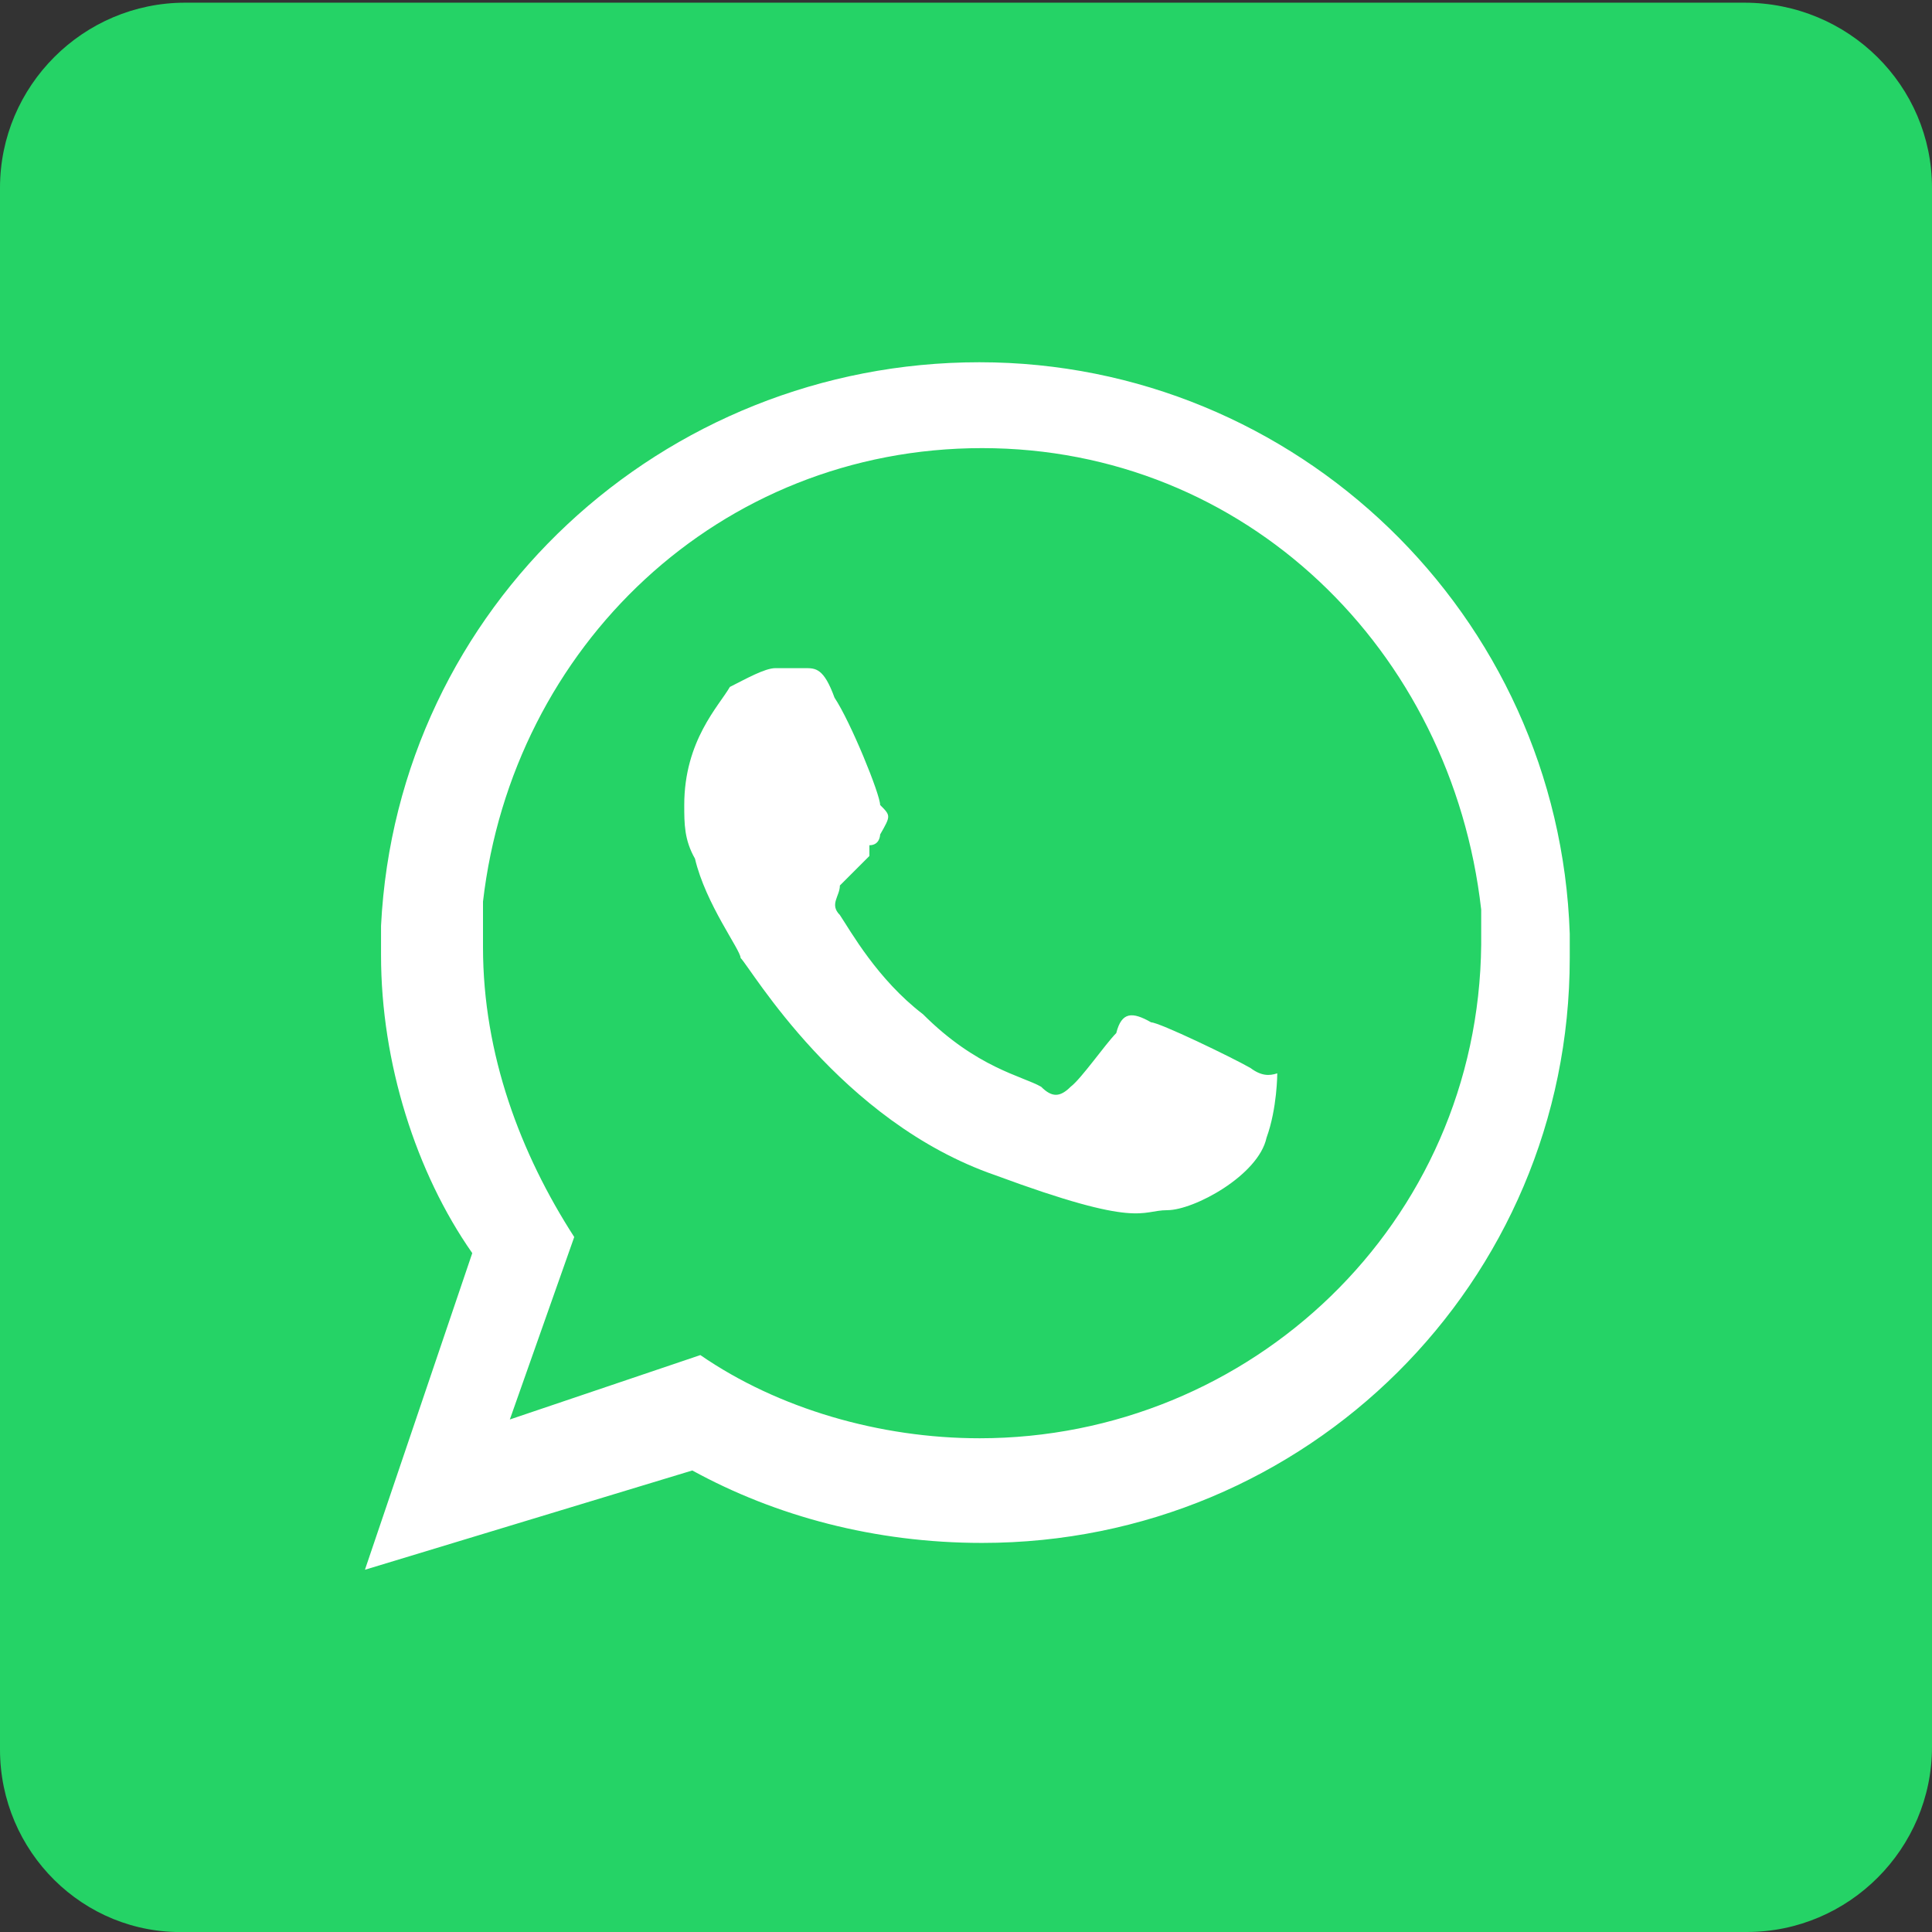
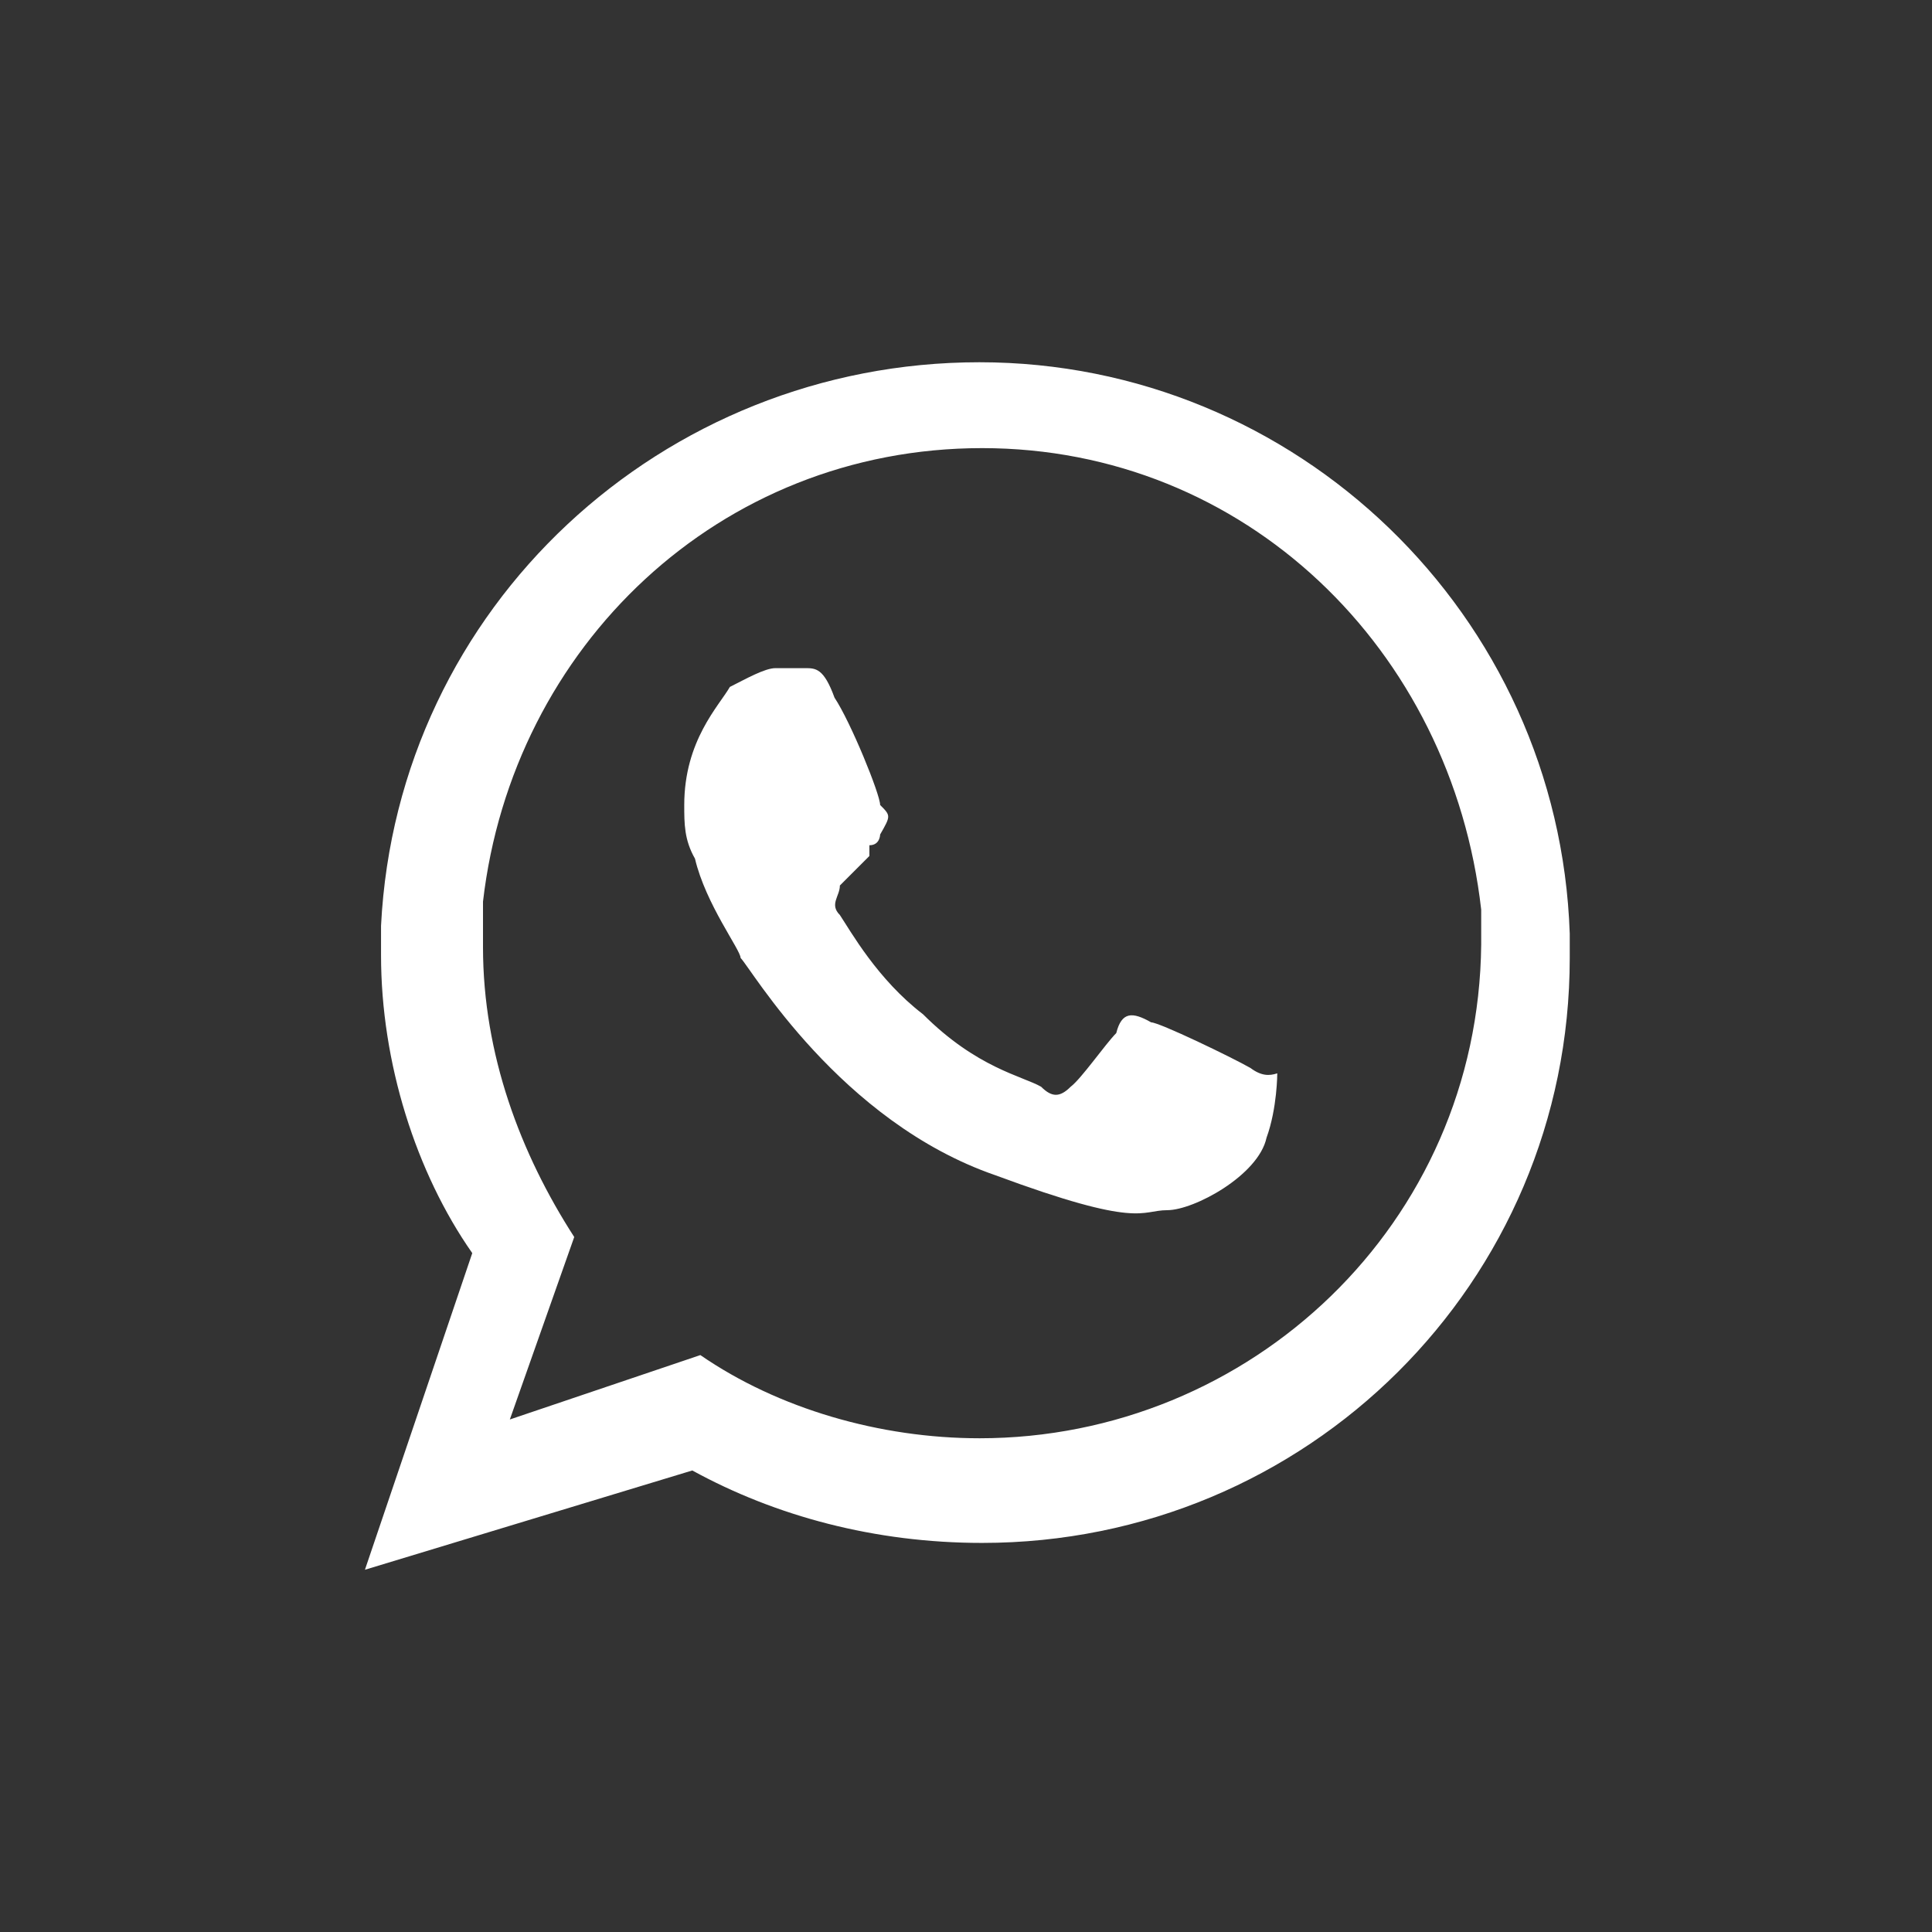
<svg xmlns="http://www.w3.org/2000/svg" viewBox="0 0 72 72">
  <rect x="0" y="0" width="72" height="72" fill="#333333" stroke="none" />
-   <path fill="#25d366" d="M6.9.1H65c3.9 0 7 3.1 7 6.9v58.1c0 3.8-3.1 6.9-6.9 6.9H6.9c-3.8.1-6.9-3-6.9-6.8V7C0 3.2 3.1.1 6.9.1z" />
  <path fill="#fff" d="M36.5 53.6c-3.7 0-7.5-1.1-10.4-3.1L19 52.9l2.4-6.8c-2-3.1-3.4-6.8-3.4-10.8v-1.7c1.1-9.5 8.8-16.9 18.6-16.9s17.5 7.5 18.6 17.2v1.3c-.1 10.4-8.6 18.4-18.7 18.4zm22-18.8c-.4-11.9-10.2-21.3-22-21.3s-21.7 9.1-22.3 21v1.1c0 4 1.3 8.1 3.4 11.1l-4 11.8 12.2-3.7c3.1 1.7 6.8 2.7 10.8 2.7 12.1 0 21.9-9.7 21.9-21.8v-.9zm-11.9 5c-.7-.4-3.4-1.7-3.7-1.7-.7-.4-1.1-.4-1.3.4-.4.4-1.3 1.7-1.7 2-.4.4-.7.4-1.1 0-.7-.4-2.4-.7-4.4-2.7-1.7-1.3-2.7-3.1-3.1-3.7-.4-.4 0-.7 0-1.1l1.1-1.1v-.4c.4 0 .4-.4.4-.4.4-.7.4-.7 0-1.1 0-.4-1.1-3.1-1.7-4-.4-1.1-.7-1.1-1.1-1.1h-1.1c-.4 0-1.1.4-1.7.7-.4.7-1.7 2-1.7 4.4 0 .7 0 1.3.4 2 .4 1.7 1.7 3.4 1.7 3.7.4.4 3.7 6.1 9.5 8.1 5.4 2 5.4 1.3 6.4 1.3s3.4-1.3 3.7-2.7c.4-1.1.4-2.4.4-2.4-.3.1-.6.1-1-.2z" />
</svg>